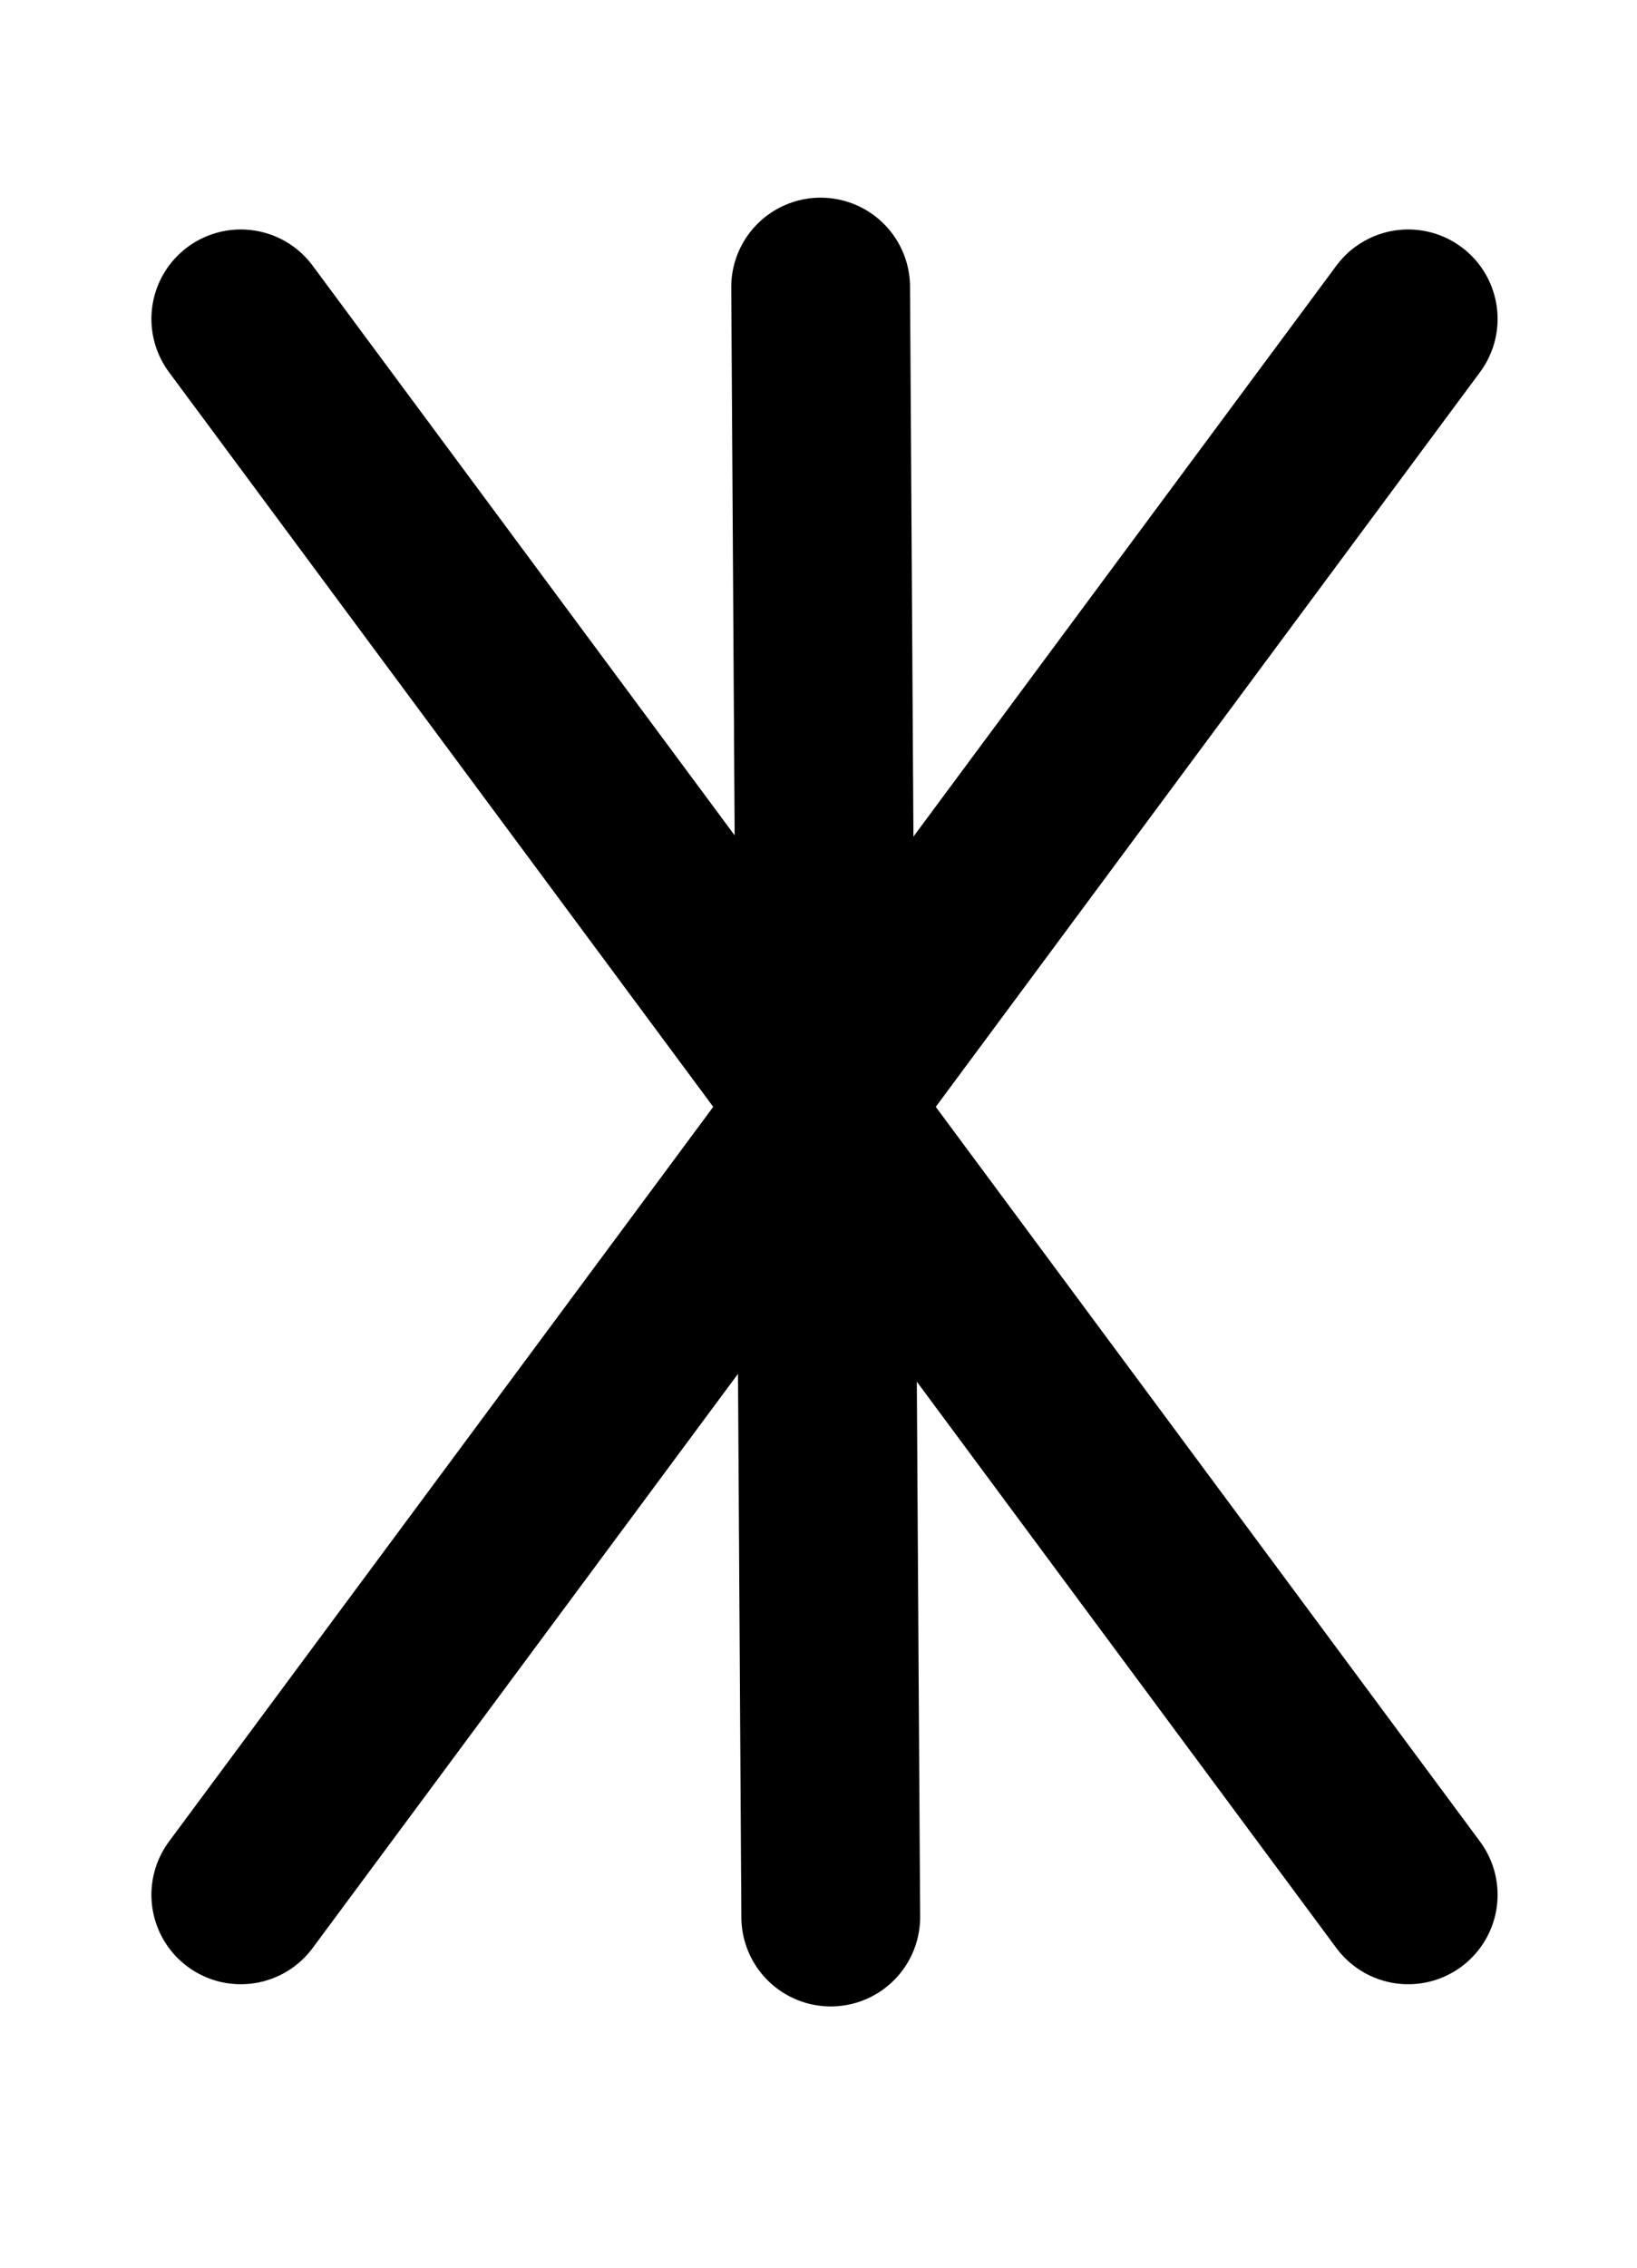
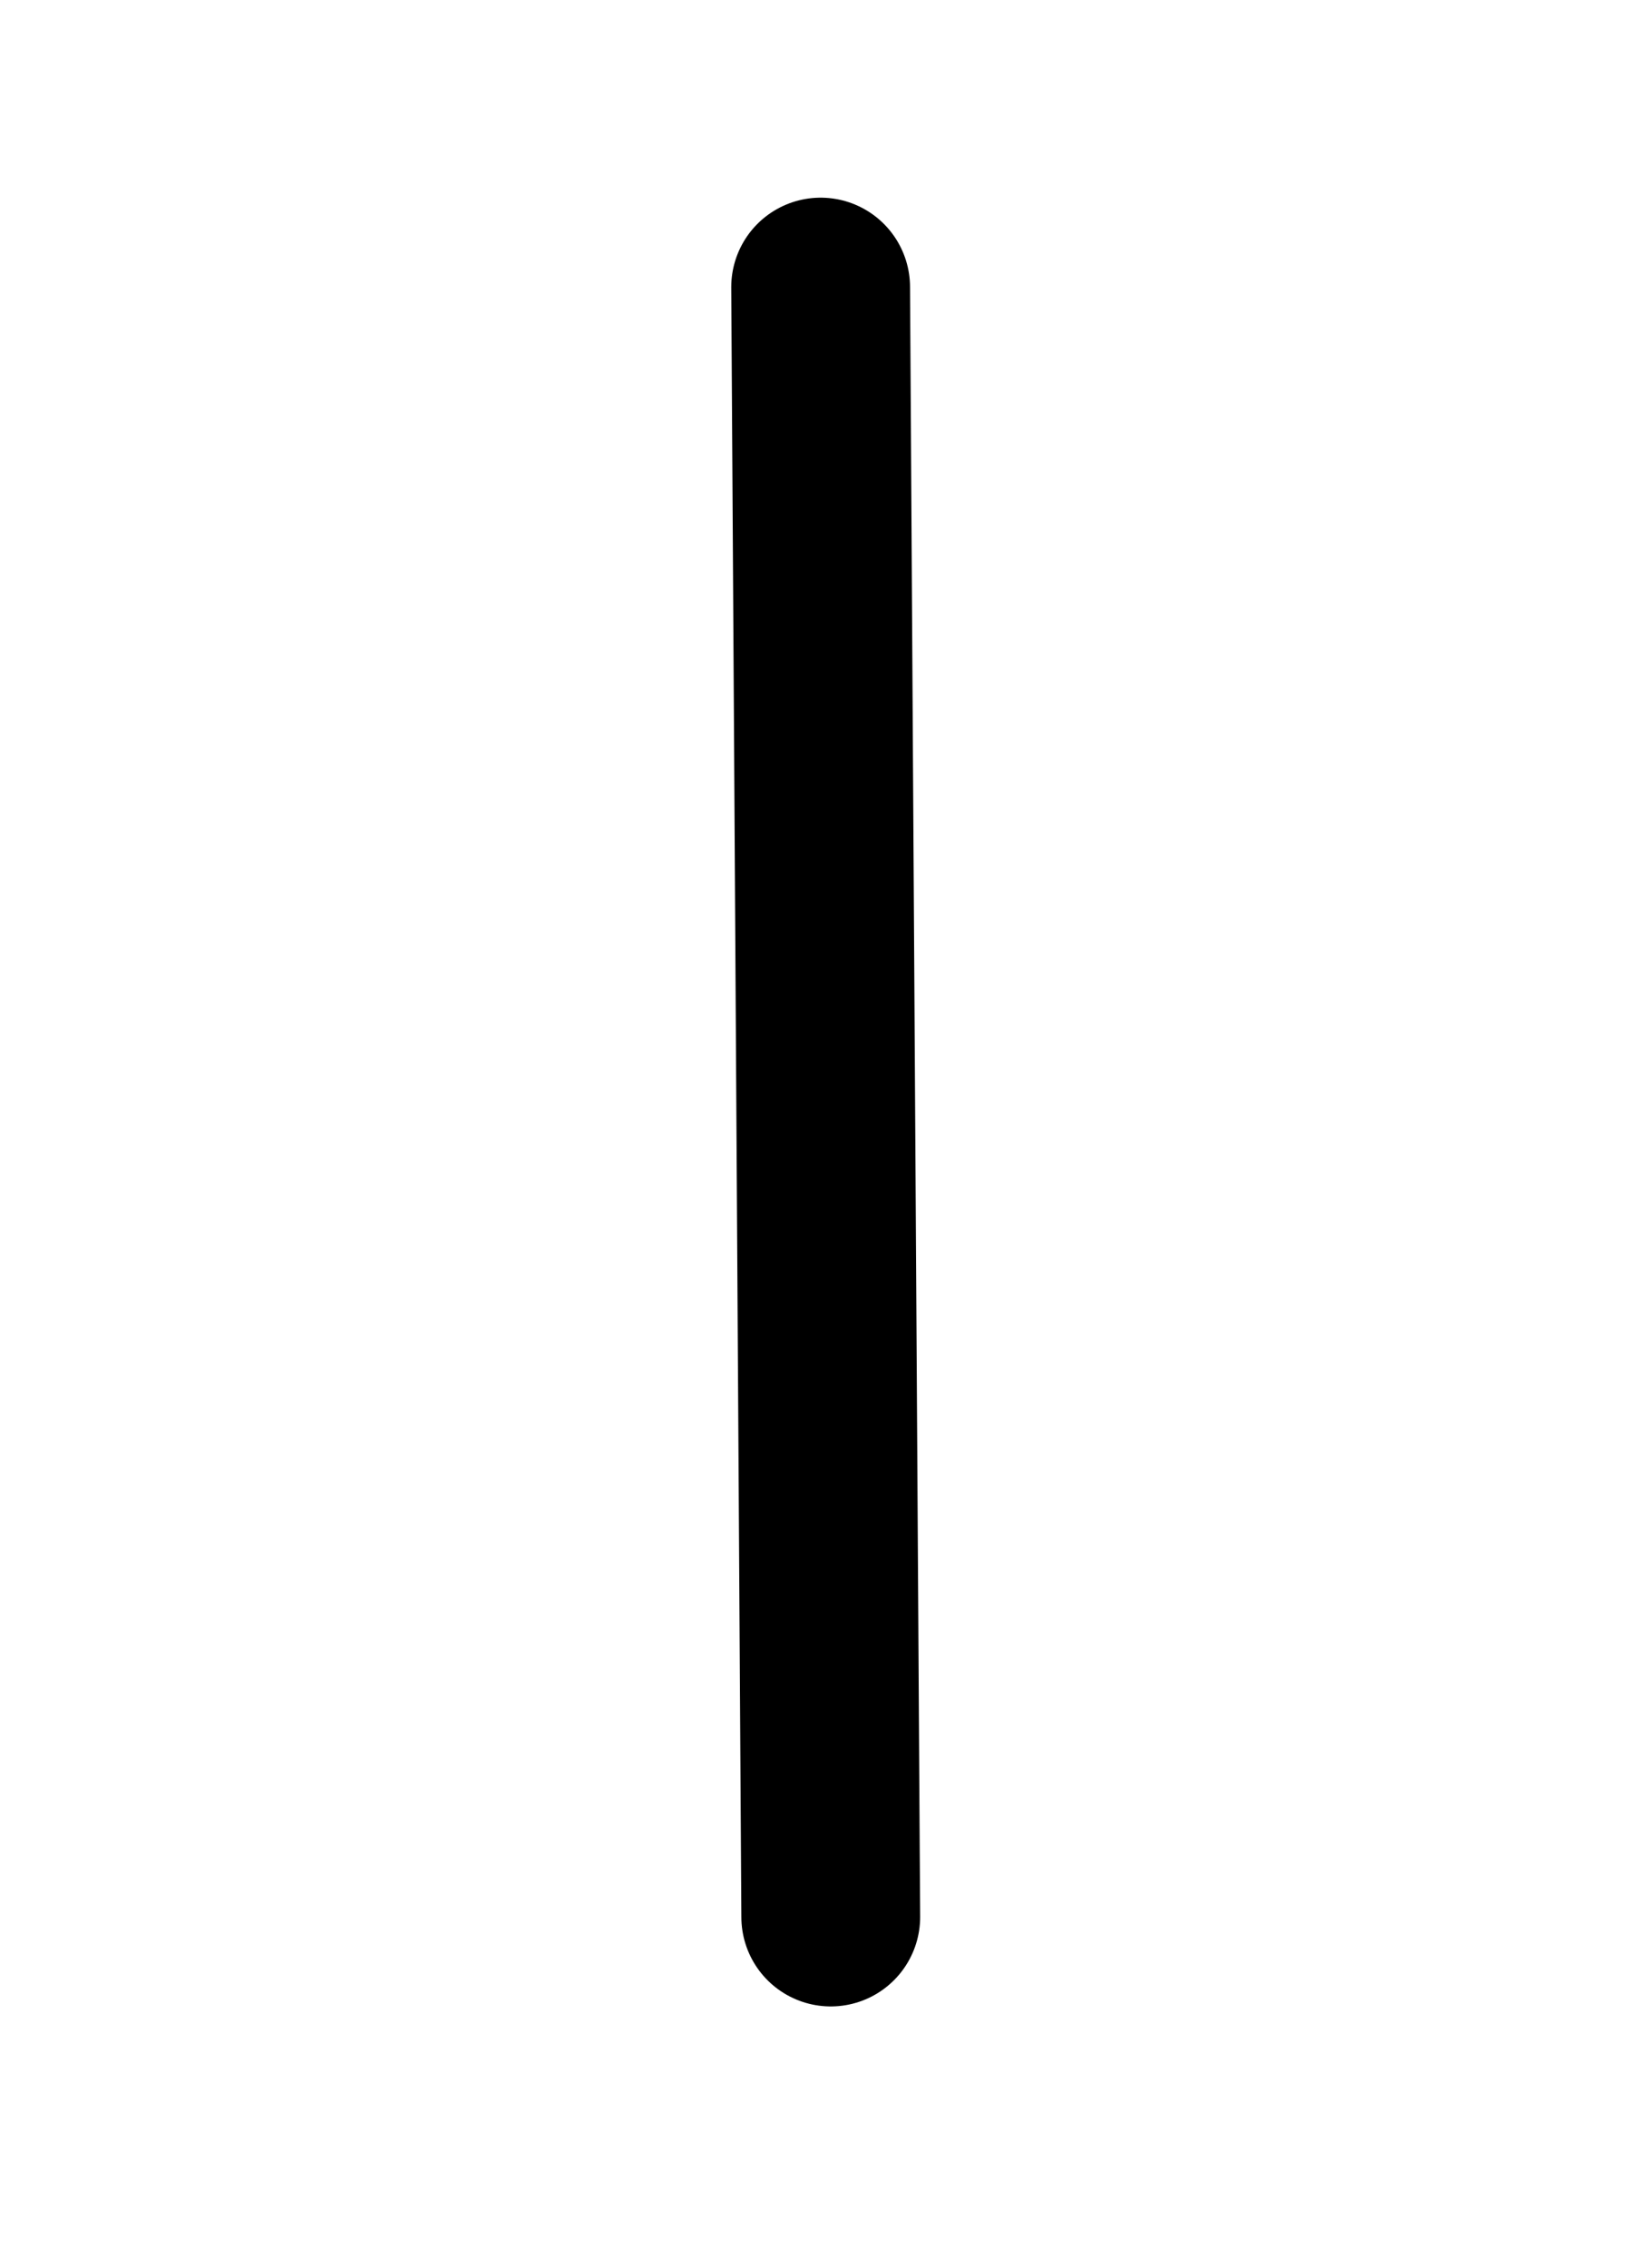
<svg xmlns="http://www.w3.org/2000/svg" version="1.0" width="130" height="180" id="svg2">
  <defs id="defs3" />
-   <path d="M 19.123,25.313 L 111.83,150.401" style="fill:none;fill-rule:evenodd;stroke:#000000;stroke-width:14.198;stroke-linecap:round;stroke-linejoin:round;stroke-miterlimit:4;stroke-dasharray:none;stroke-opacity:1" id="path3150" />
-   <path d="M 111.83,25.313 L 19.123,150.401" style="fill:none;fill-rule:evenodd;stroke:#000000;stroke-width:14.198;stroke-linecap:round;stroke-linejoin:round;stroke-miterlimit:4;stroke-dasharray:none;stroke-opacity:1" id="path3152" />
  <path d="M 65.17,22.789 L 65.973,152.163" style="fill:none;fill-rule:evenodd;stroke:#000000;stroke-width:14.198;stroke-linecap:round;stroke-linejoin:round;stroke-miterlimit:4;stroke-dasharray:none;stroke-opacity:1" id="path3154" />
</svg>